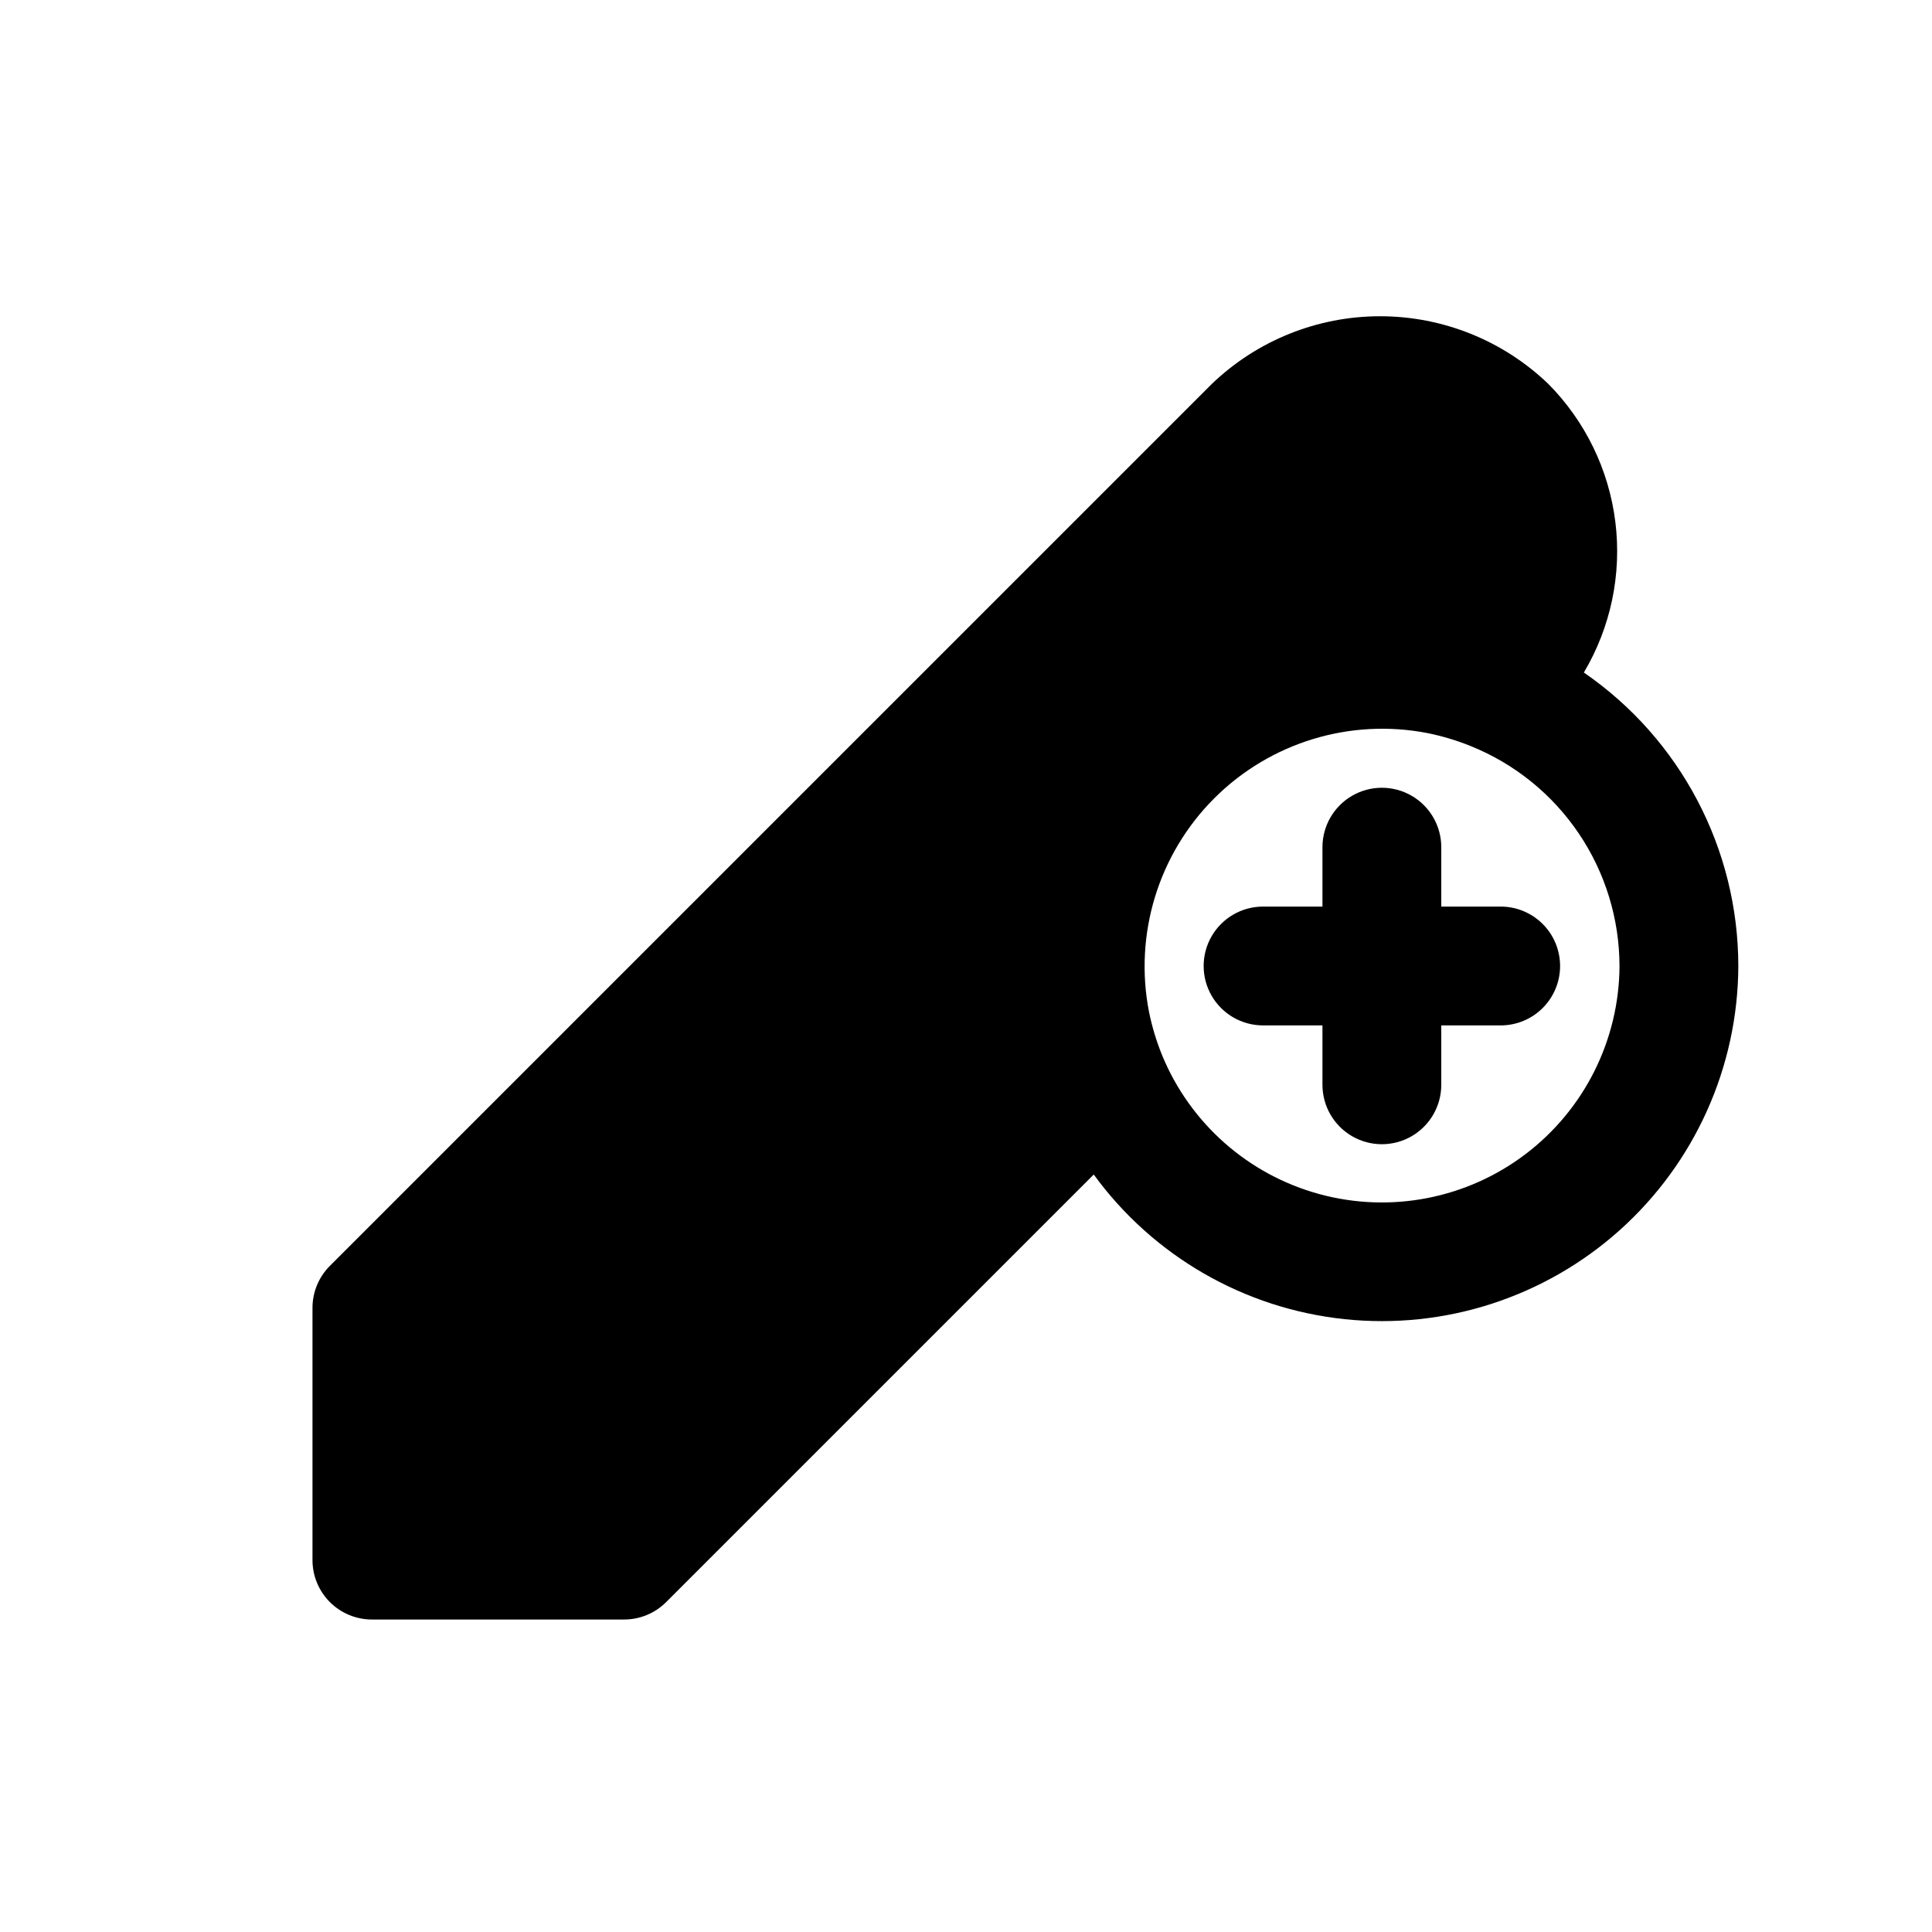
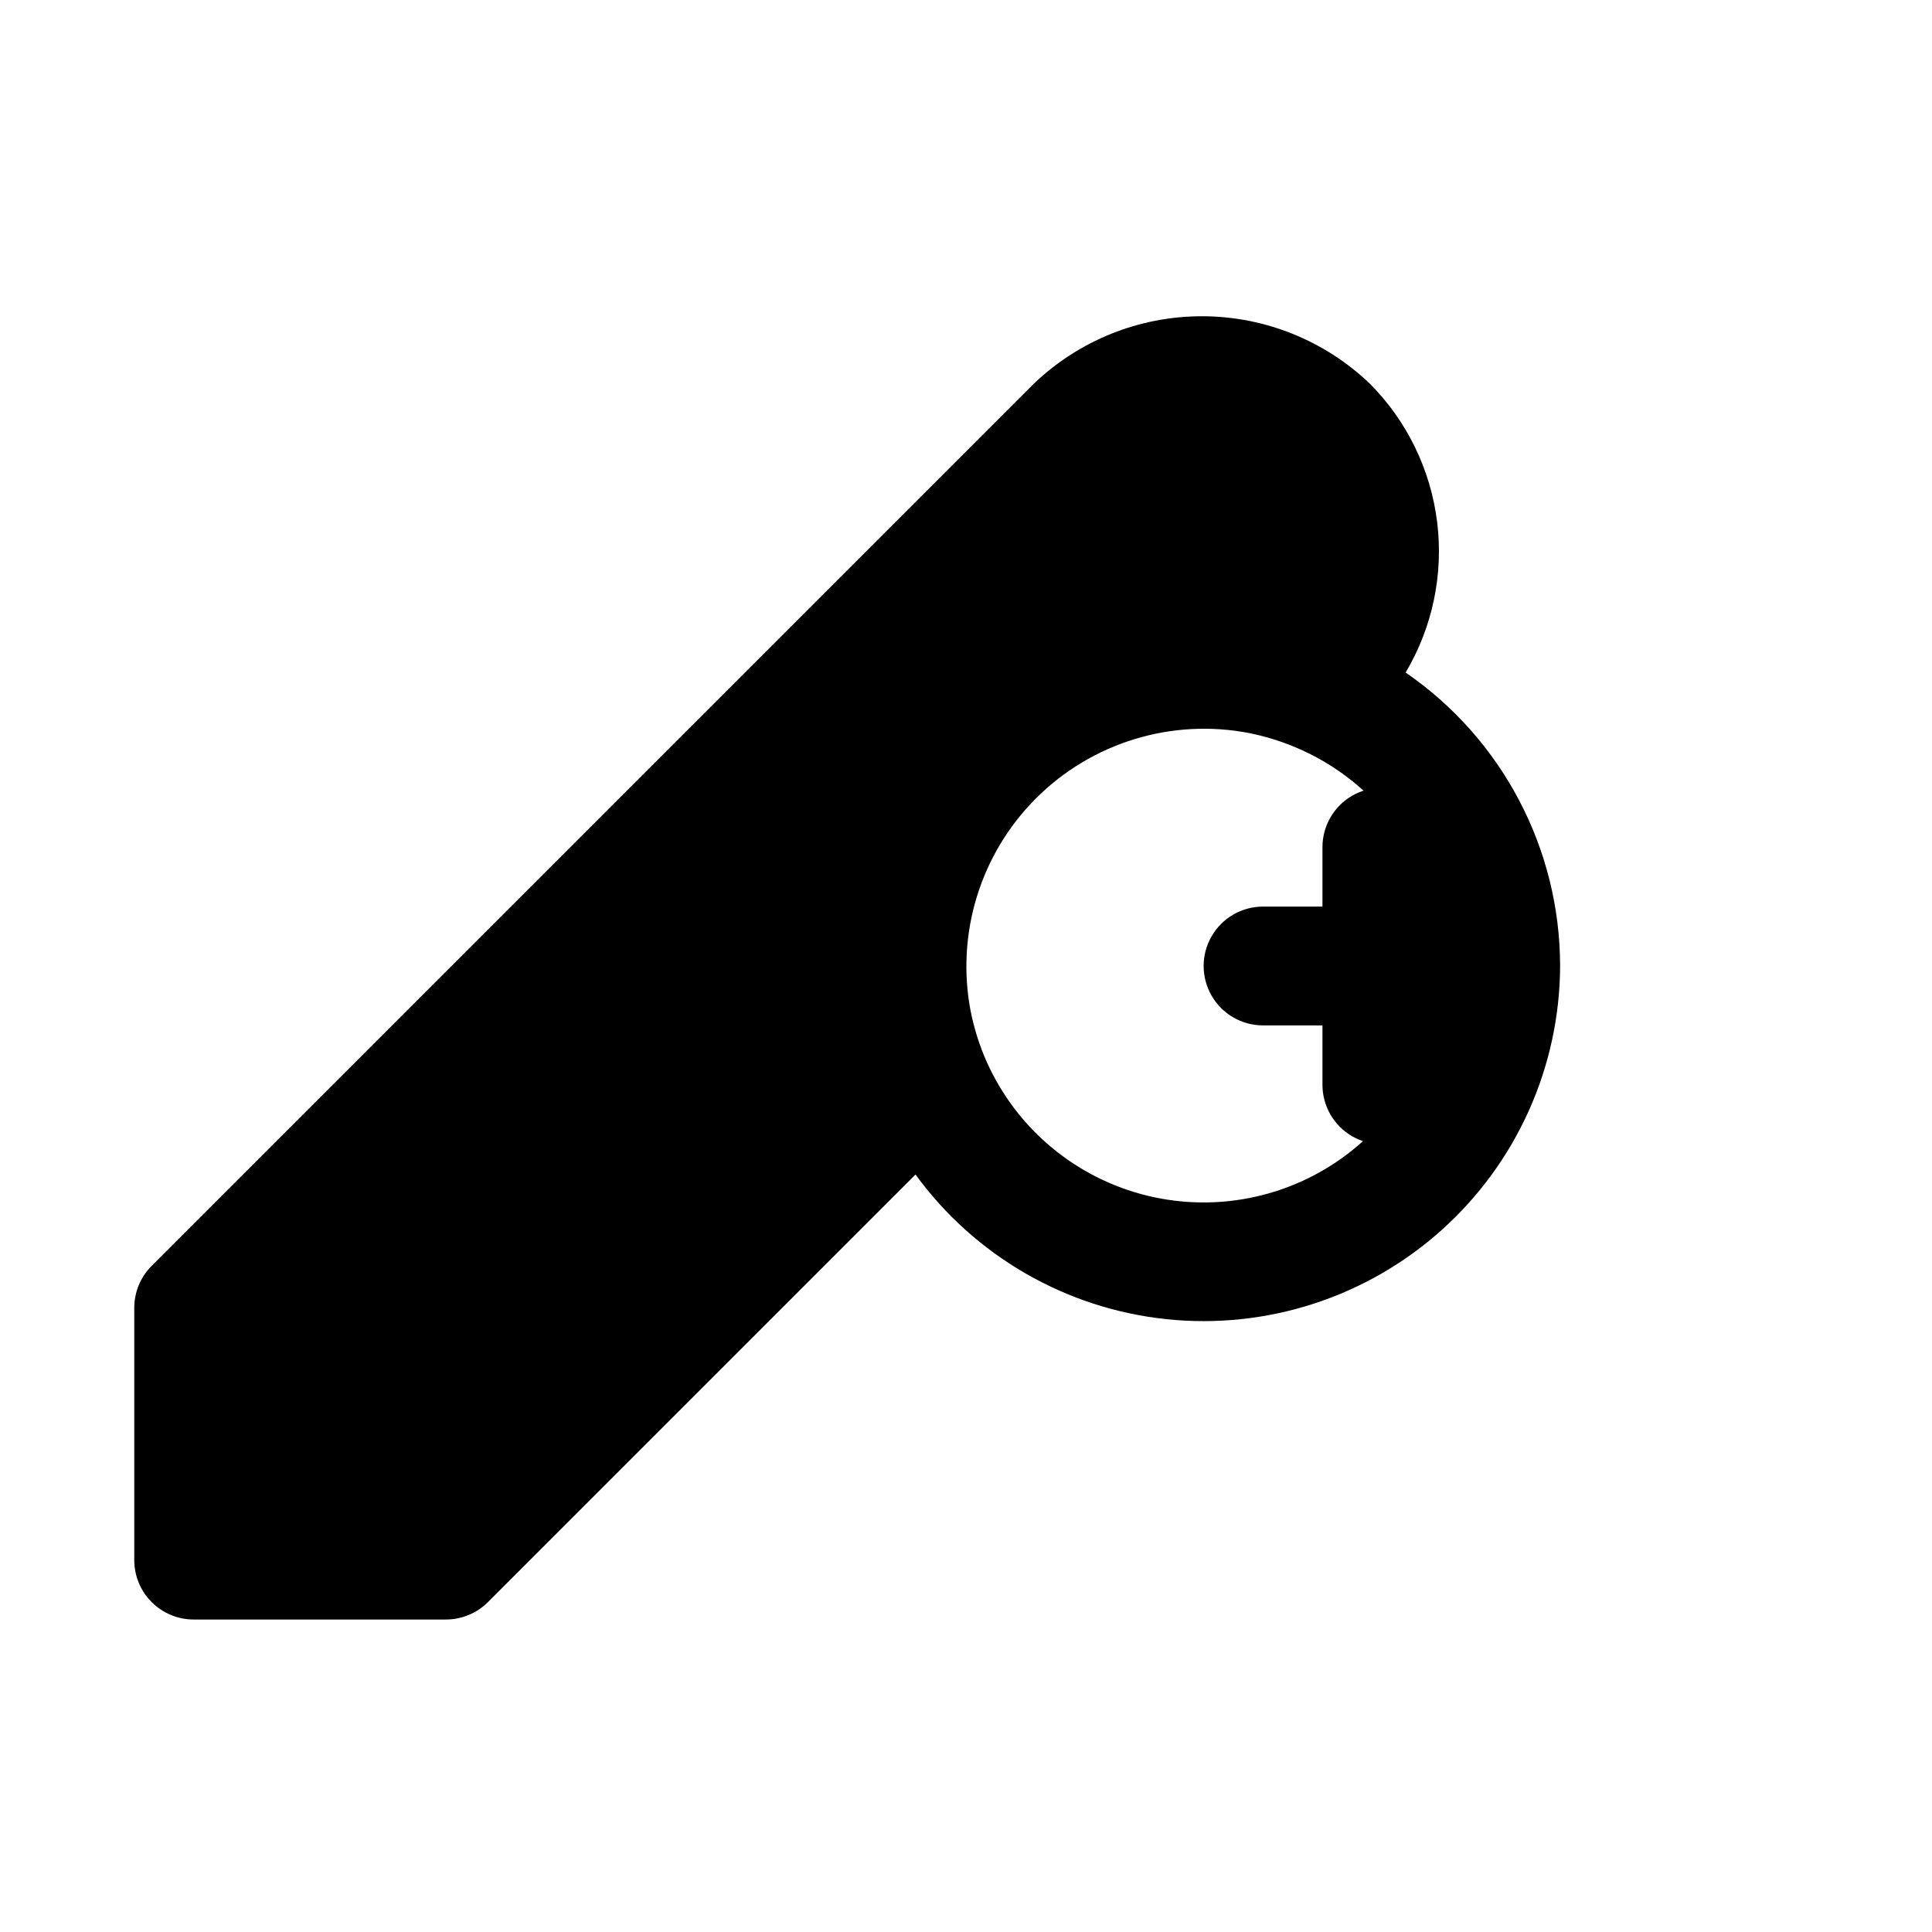
<svg xmlns="http://www.w3.org/2000/svg" fill="#000000" width="800px" height="800px" version="1.1" viewBox="144 144 512 512">
-   <path d="m557.44 400c0 4.176-1.656 8.18-4.609 11.133-2.953 2.949-6.957 4.609-11.133 4.609h-15.746v15.746c0 5.625-3 10.82-7.871 13.633s-10.871 2.812-15.742 0c-4.871-2.812-7.875-8.008-7.875-13.633v-15.746h-15.742c-5.625 0-10.824-3-13.633-7.871-2.812-4.871-2.812-10.875 0-15.746 2.809-4.871 8.008-7.871 13.633-7.871h15.742v-15.742c0-5.625 3.004-10.824 7.875-13.637 4.871-2.812 10.871-2.812 15.742 0s7.871 8.012 7.871 13.637v15.742h15.746c4.176 0 8.18 1.66 11.133 4.613 2.953 2.953 4.609 6.957 4.609 11.133zm47.23 0h0.004c-0.102 26.719-11.508 52.145-31.402 69.98-19.895 17.836-46.41 26.414-72.98 23.609-26.57-2.805-50.711-16.73-66.441-38.328l-113.36 113.36c-2.973 2.945-6.996 4.59-11.18 4.566h-66.754c-4.176 0-8.18-1.66-11.133-4.613-2.953-2.953-4.613-6.957-4.613-11.133v-66.754c-0.023-4.184 1.621-8.207 4.566-11.176l233.8-233.8c11.988-11.488 27.949-17.902 44.555-17.902s32.566 6.414 44.555 17.902c9.832 9.906 16.09 22.793 17.801 36.645 1.711 13.848-1.227 27.875-8.352 39.871 25.605 17.613 40.914 46.695 40.934 77.777zm-31.488 0h0.004c-0.027-12.523-3.785-24.754-10.797-35.133-7.008-10.375-16.953-18.426-28.562-23.121-3.715-1.508-7.562-2.668-11.496-3.465-20.551-3.996-41.746 2.484-56.551 17.289-14.805 14.805-21.285 36-17.289 56.551 0.797 3.93 1.957 7.777 3.465 11.492 7.434 18.098 22.855 31.715 41.734 36.844 18.879 5.133 39.07 1.199 54.645-10.645 15.57-11.844 24.754-30.25 24.852-49.812z" />
+   <path d="m557.44 400c0 4.176-1.656 8.18-4.609 11.133-2.953 2.949-6.957 4.609-11.133 4.609h-15.746v15.746c0 5.625-3 10.82-7.871 13.633s-10.871 2.812-15.742 0c-4.871-2.812-7.875-8.008-7.875-13.633v-15.746h-15.742c-5.625 0-10.824-3-13.633-7.871-2.812-4.871-2.812-10.875 0-15.746 2.809-4.871 8.008-7.871 13.633-7.871h15.742v-15.742c0-5.625 3.004-10.824 7.875-13.637 4.871-2.812 10.871-2.812 15.742 0s7.871 8.012 7.871 13.637v15.742h15.746c4.176 0 8.18 1.66 11.133 4.613 2.953 2.953 4.609 6.957 4.609 11.133zh0.004c-0.102 26.719-11.508 52.145-31.402 69.98-19.895 17.836-46.41 26.414-72.98 23.609-26.57-2.805-50.711-16.73-66.441-38.328l-113.36 113.36c-2.973 2.945-6.996 4.59-11.18 4.566h-66.754c-4.176 0-8.18-1.66-11.133-4.613-2.953-2.953-4.613-6.957-4.613-11.133v-66.754c-0.023-4.184 1.621-8.207 4.566-11.176l233.8-233.8c11.988-11.488 27.949-17.902 44.555-17.902s32.566 6.414 44.555 17.902c9.832 9.906 16.09 22.793 17.801 36.645 1.711 13.848-1.227 27.875-8.352 39.871 25.605 17.613 40.914 46.695 40.934 77.777zm-31.488 0h0.004c-0.027-12.523-3.785-24.754-10.797-35.133-7.008-10.375-16.953-18.426-28.562-23.121-3.715-1.508-7.562-2.668-11.496-3.465-20.551-3.996-41.746 2.484-56.551 17.289-14.805 14.805-21.285 36-17.289 56.551 0.797 3.93 1.957 7.777 3.465 11.492 7.434 18.098 22.855 31.715 41.734 36.844 18.879 5.133 39.07 1.199 54.645-10.645 15.57-11.844 24.754-30.25 24.852-49.812z" />
</svg>